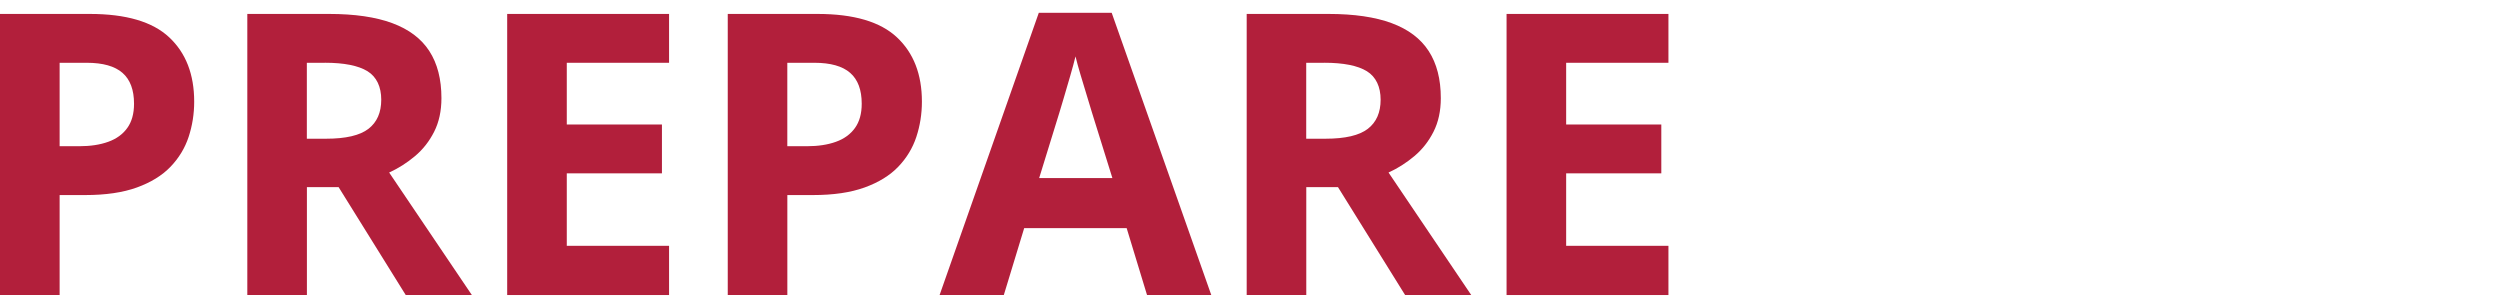
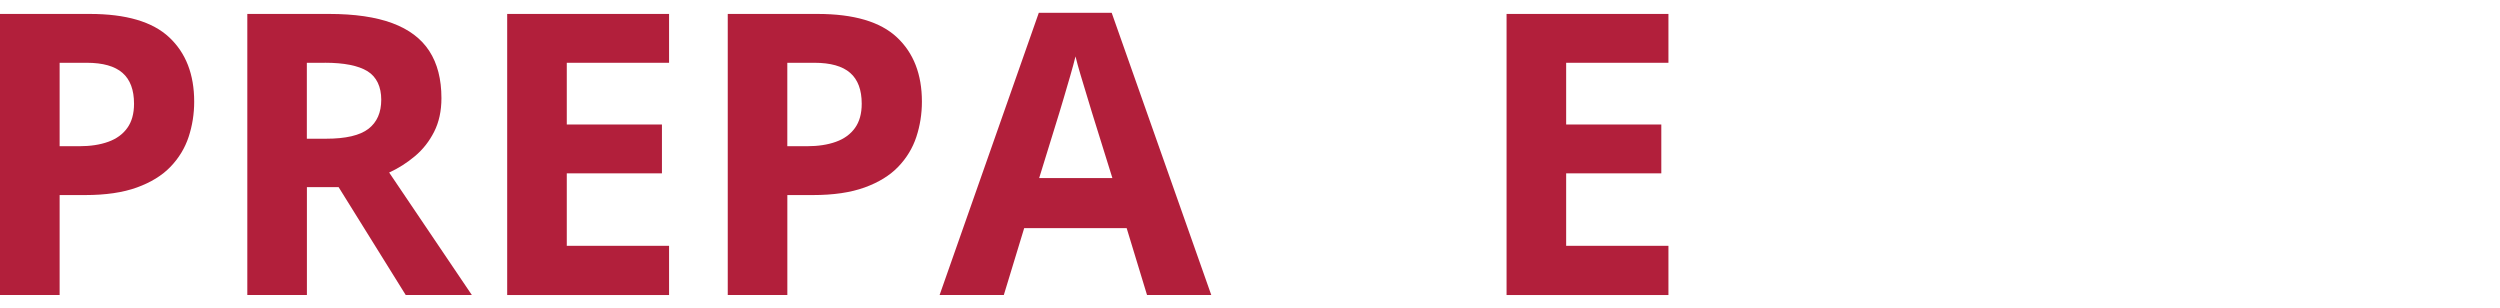
<svg xmlns="http://www.w3.org/2000/svg" id="Ebene_1" data-name="Ebene 1" viewBox="0 0 800 98.5">
  <path d="M28.73,4.46c11.61,0,20.08,2.49,25.41,7.48,5.33,4.98,8,11.84,8,20.58,0,3.94-.6,7.7-1.78,11.29-1.19,3.59-3.13,6.78-5.81,9.57-2.69,2.79-6.27,4.99-10.74,6.61-4.47,1.62-9.99,2.43-16.55,2.43h-8.18v31.99H0V4.46h28.73ZM27.75,20.09h-8.67v26.7h6.28c3.57,0,6.66-.47,9.29-1.42,2.62-.94,4.65-2.42,6.09-4.43,1.44-2.01,2.15-4.59,2.15-7.75,0-4.43-1.23-7.72-3.69-9.87s-6.28-3.23-11.44-3.23Z" fill="#b21f3b" />
  <path d="M105.33,4.46c8.16,0,14.9.98,20.21,2.95,5.31,1.97,9.26,4.94,11.84,8.92,2.58,3.98,3.88,9,3.88,15.07,0,4.1-.78,7.69-2.34,10.77-1.56,3.08-3.61,5.68-6.15,7.81-2.54,2.13-5.29,3.88-8.24,5.23l26.46,39.19h-21.16l-21.47-34.51h-10.15v34.51h-19.07V4.46h26.21ZM103.97,20.09h-5.78v24.3h6.15c6.32,0,10.84-1.06,13.57-3.17,2.73-2.11,4.09-5.22,4.09-9.32s-1.47-7.3-4.4-9.11c-2.93-1.8-7.48-2.71-13.63-2.71Z" fill="#b21f3b" />
  <path d="M214.1,94.41h-51.8V4.46h51.8v15.63h-32.73v19.75h30.45v15.63h-30.45v23.19h32.73v15.75Z" fill="#b21f3b" />
  <path d="M261.6,4.46c11.61,0,20.08,2.49,25.41,7.48,5.33,4.98,8,11.84,8,20.58,0,3.94-.6,7.7-1.78,11.29-1.19,3.59-3.13,6.78-5.81,9.57-2.69,2.79-6.27,4.99-10.74,6.61-4.47,1.62-9.99,2.43-16.55,2.43h-8.18v31.99h-19.07V4.46h28.73ZM260.61,20.09h-8.67v26.7h6.28c3.57,0,6.66-.47,9.29-1.42,2.62-.94,4.65-2.42,6.09-4.43,1.44-2.01,2.15-4.59,2.15-7.75,0-4.43-1.23-7.72-3.69-9.87s-6.28-3.23-11.44-3.23Z" fill="#b21f3b" />
  <path d="M367.05,94.41l-6.52-21.41h-32.79l-6.52,21.41h-20.55l31.75-90.32h23.32l31.87,90.32h-20.55ZM355.97,57l-6.52-20.92c-.41-1.39-.95-3.19-1.63-5.38-.68-2.19-1.35-4.43-2.03-6.71s-1.22-4.25-1.63-5.94c-.41,1.68-.97,3.76-1.69,6.24-.72,2.48-1.41,4.83-2.06,7.04-.66,2.21-1.13,3.79-1.42,4.74l-6.46,20.92h23.44Z" fill="#b21f3b" />
-   <path d="M425.13,4.46c8.16,0,14.9.98,20.21,2.95,5.31,1.97,9.26,4.94,11.84,8.92,2.58,3.98,3.88,9,3.88,15.07,0,4.1-.78,7.69-2.34,10.77-1.56,3.08-3.61,5.68-6.15,7.81-2.54,2.13-5.29,3.88-8.24,5.23l26.46,39.19h-21.16l-21.47-34.51h-10.15v34.51h-19.07V4.46h26.21ZM423.77,20.09h-5.78v24.3h6.15c6.32,0,10.84-1.06,13.57-3.17,2.73-2.11,4.09-5.22,4.09-9.32s-1.47-7.3-4.4-9.11c-2.93-1.8-7.48-2.71-13.63-2.71Z" fill="#b21f3b" />
  <path d="M533.9,94.41h-51.8V4.46h51.8v15.63h-32.73v19.75h30.45v15.63h-30.45v23.19h32.73v15.75Z" fill="#b21f3b" />
</svg>